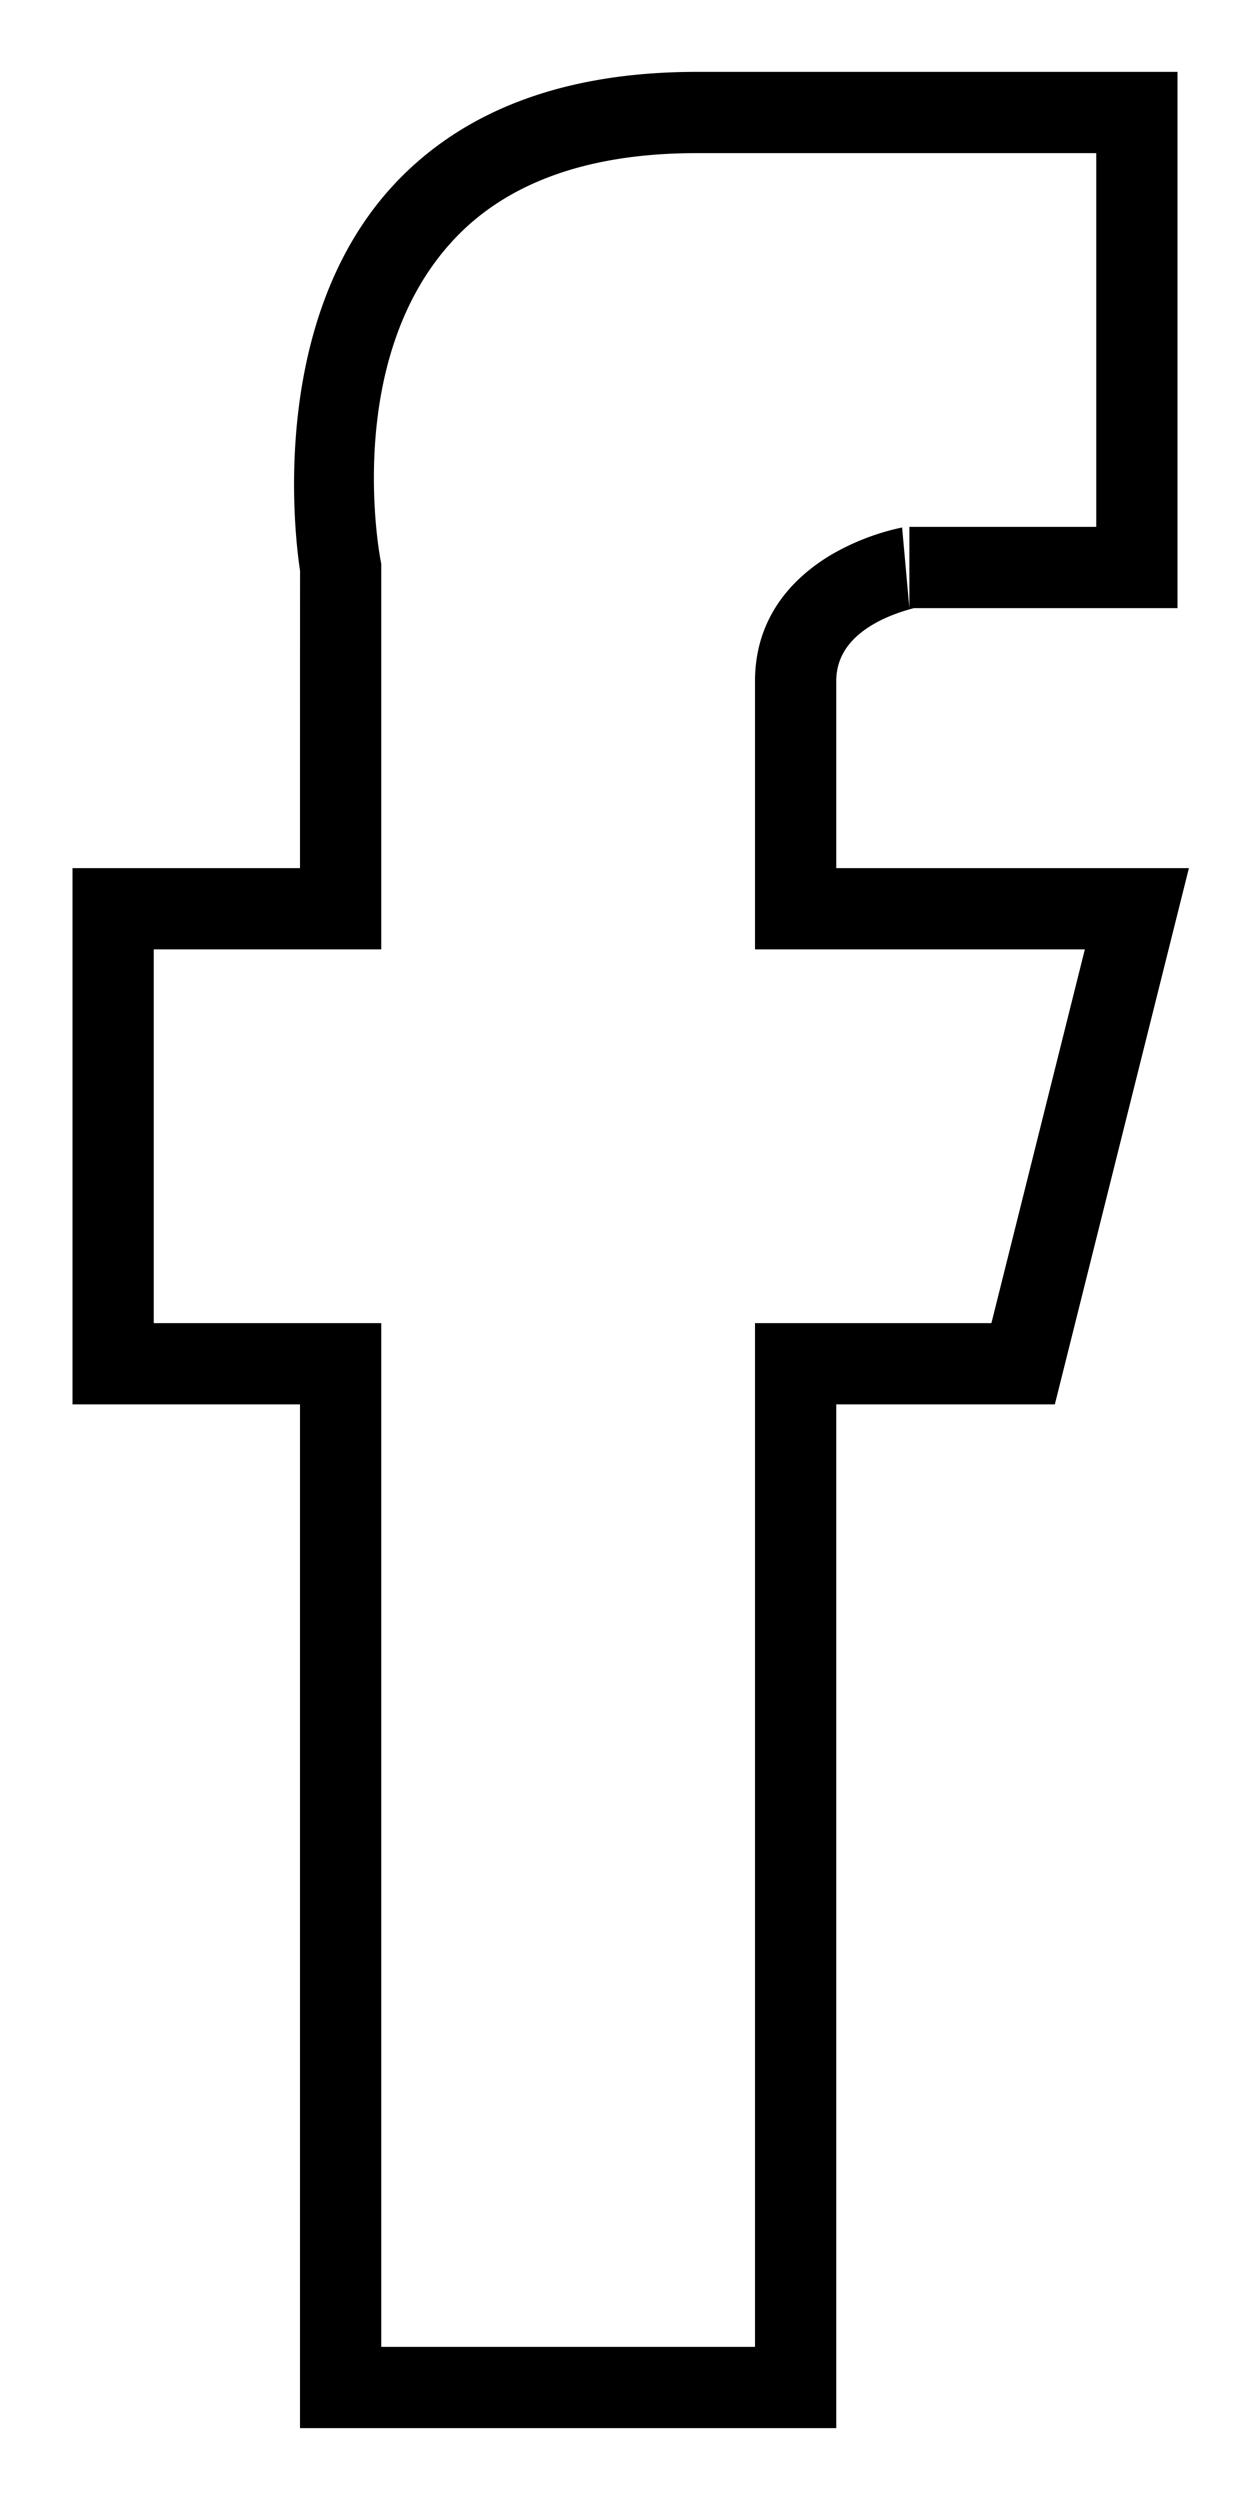
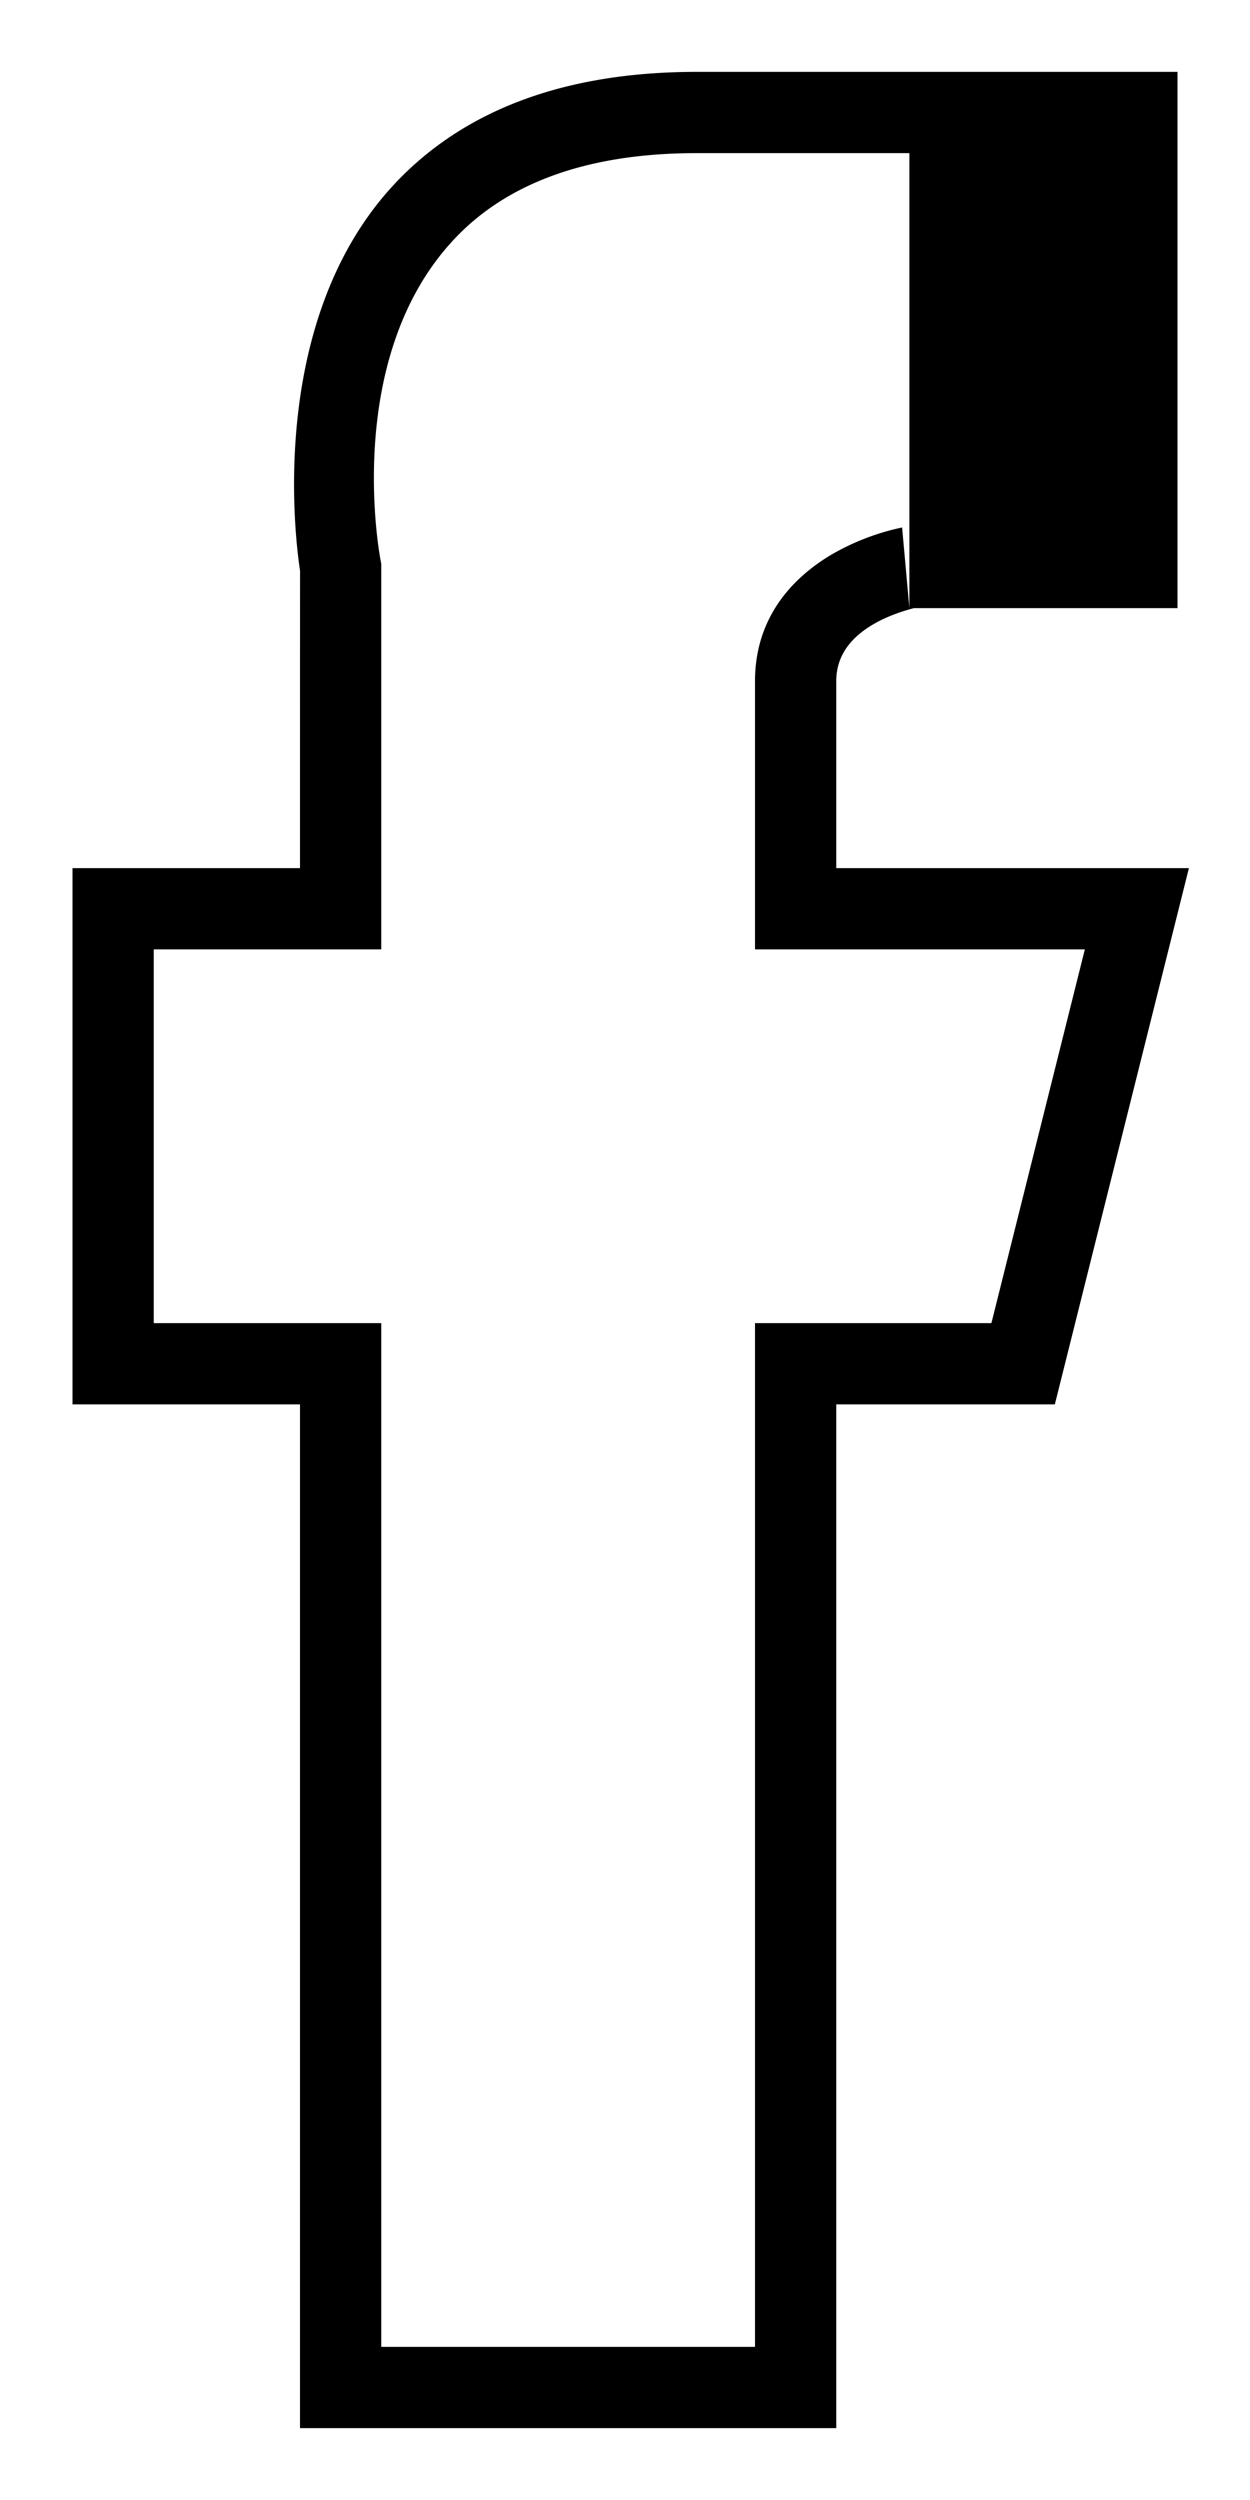
<svg xmlns="http://www.w3.org/2000/svg" viewBox="0 0 16 32">
-   <path d="M.059-16.952h3.373v-6.864h-6.155c-1.883 0-3.084.606-3.854 1.421-1.644 1.742-1.286 4.553-1.222 4.967-.001-.004-.001 3.804-.001 3.804h-2.912v6.864H-7.8V6.344h6.864V-6.76h2.798l1.716-6.864H-.936v-2.392c0-.375.244-.593.472-.728.203-.12.437-.186.523-.208Zm-.059 0-.093-1.032-.02.004a3.064 3.064 0 0 0-.879.34c-.5.295-.984.804-.984 1.624v3.432h4.222L1.05-7.8h-3.026V5.304H-6.76V-7.8h-2.912v-4.784h2.912v-4.936l-.009-.048s-.506-2.573.949-4.113c.615-.652 1.591-1.095 3.097-1.095h5.115v4.784H0v1.04Z" transform="translate(11.64 24.736)" />
+   <path d="M.059-16.952h3.373v-6.864h-6.155c-1.883 0-3.084.606-3.854 1.421-1.644 1.742-1.286 4.553-1.222 4.967-.001-.004-.001 3.804-.001 3.804h-2.912v6.864H-7.8V6.344h6.864V-6.76h2.798l1.716-6.864H-.936v-2.392c0-.375.244-.593.472-.728.203-.12.437-.186.523-.208Zm-.059 0-.093-1.032-.02.004a3.064 3.064 0 0 0-.879.34c-.5.295-.984.804-.984 1.624v3.432h4.222L1.05-7.8h-3.026V5.304H-6.76V-7.8h-2.912v-4.784h2.912v-4.936l-.009-.048s-.506-2.573.949-4.113c.615-.652 1.591-1.095 3.097-1.095h5.115H0v1.04Z" transform="translate(11.64 24.736)" />
</svg>